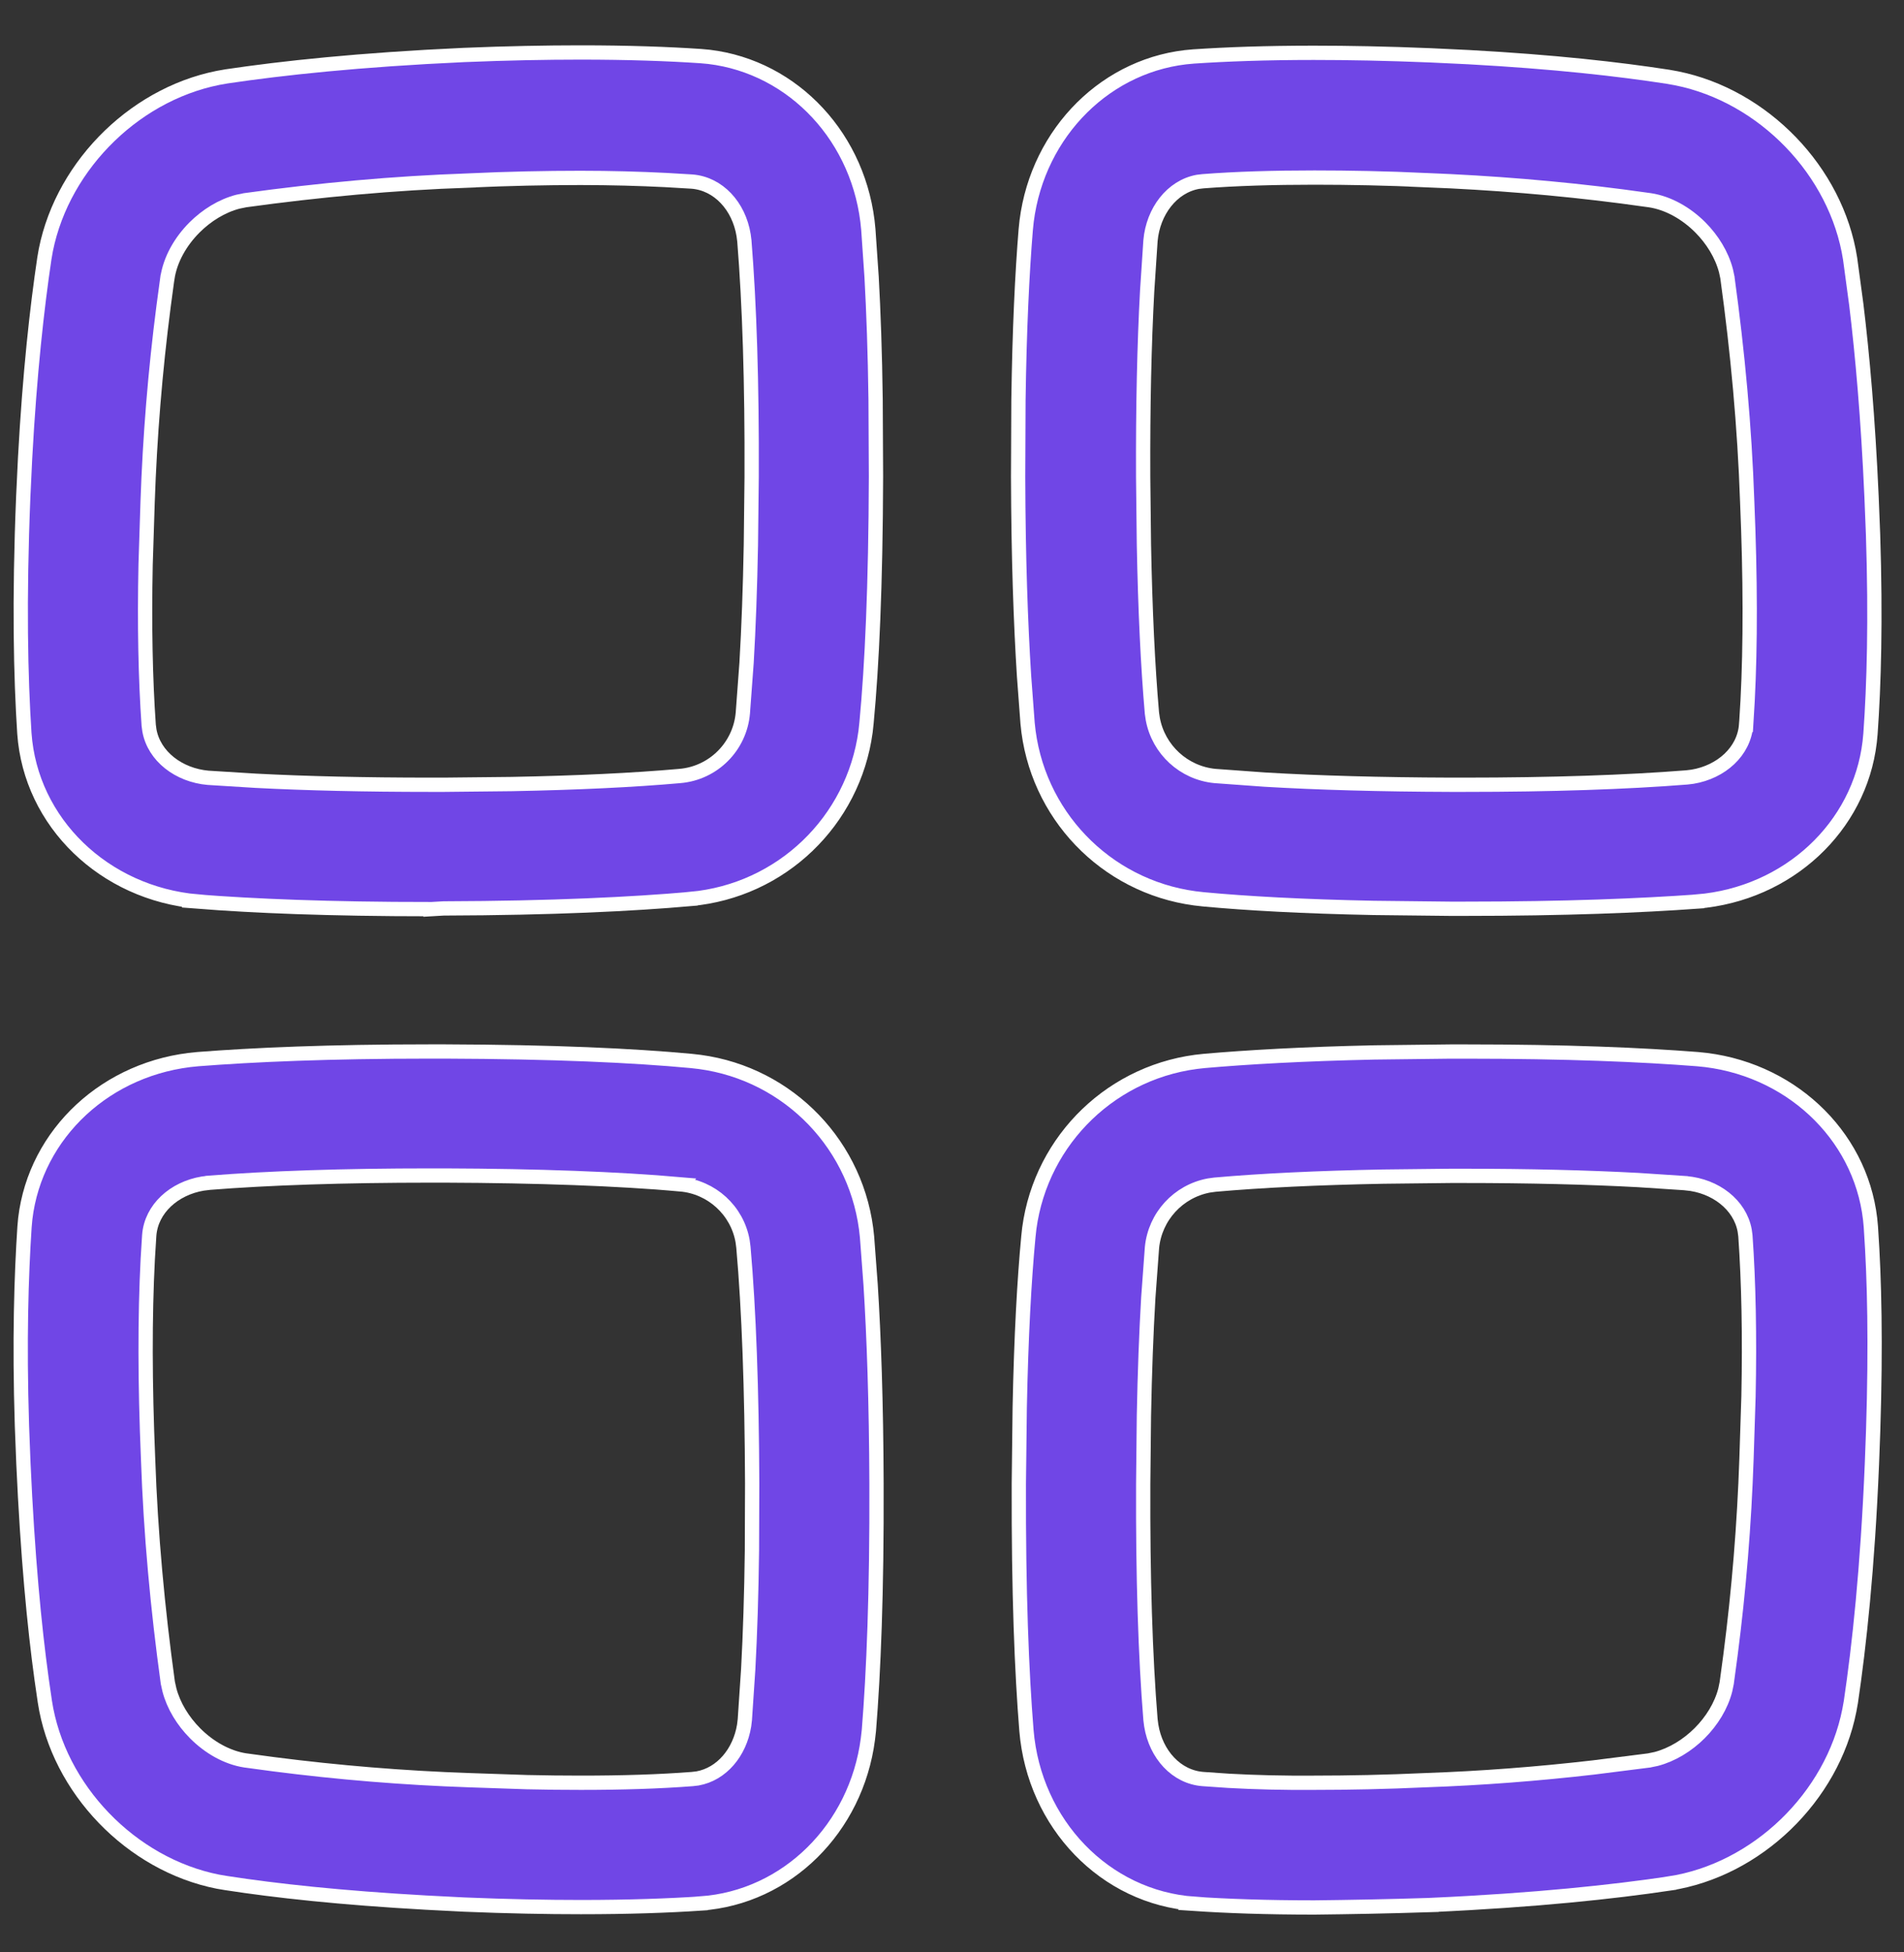
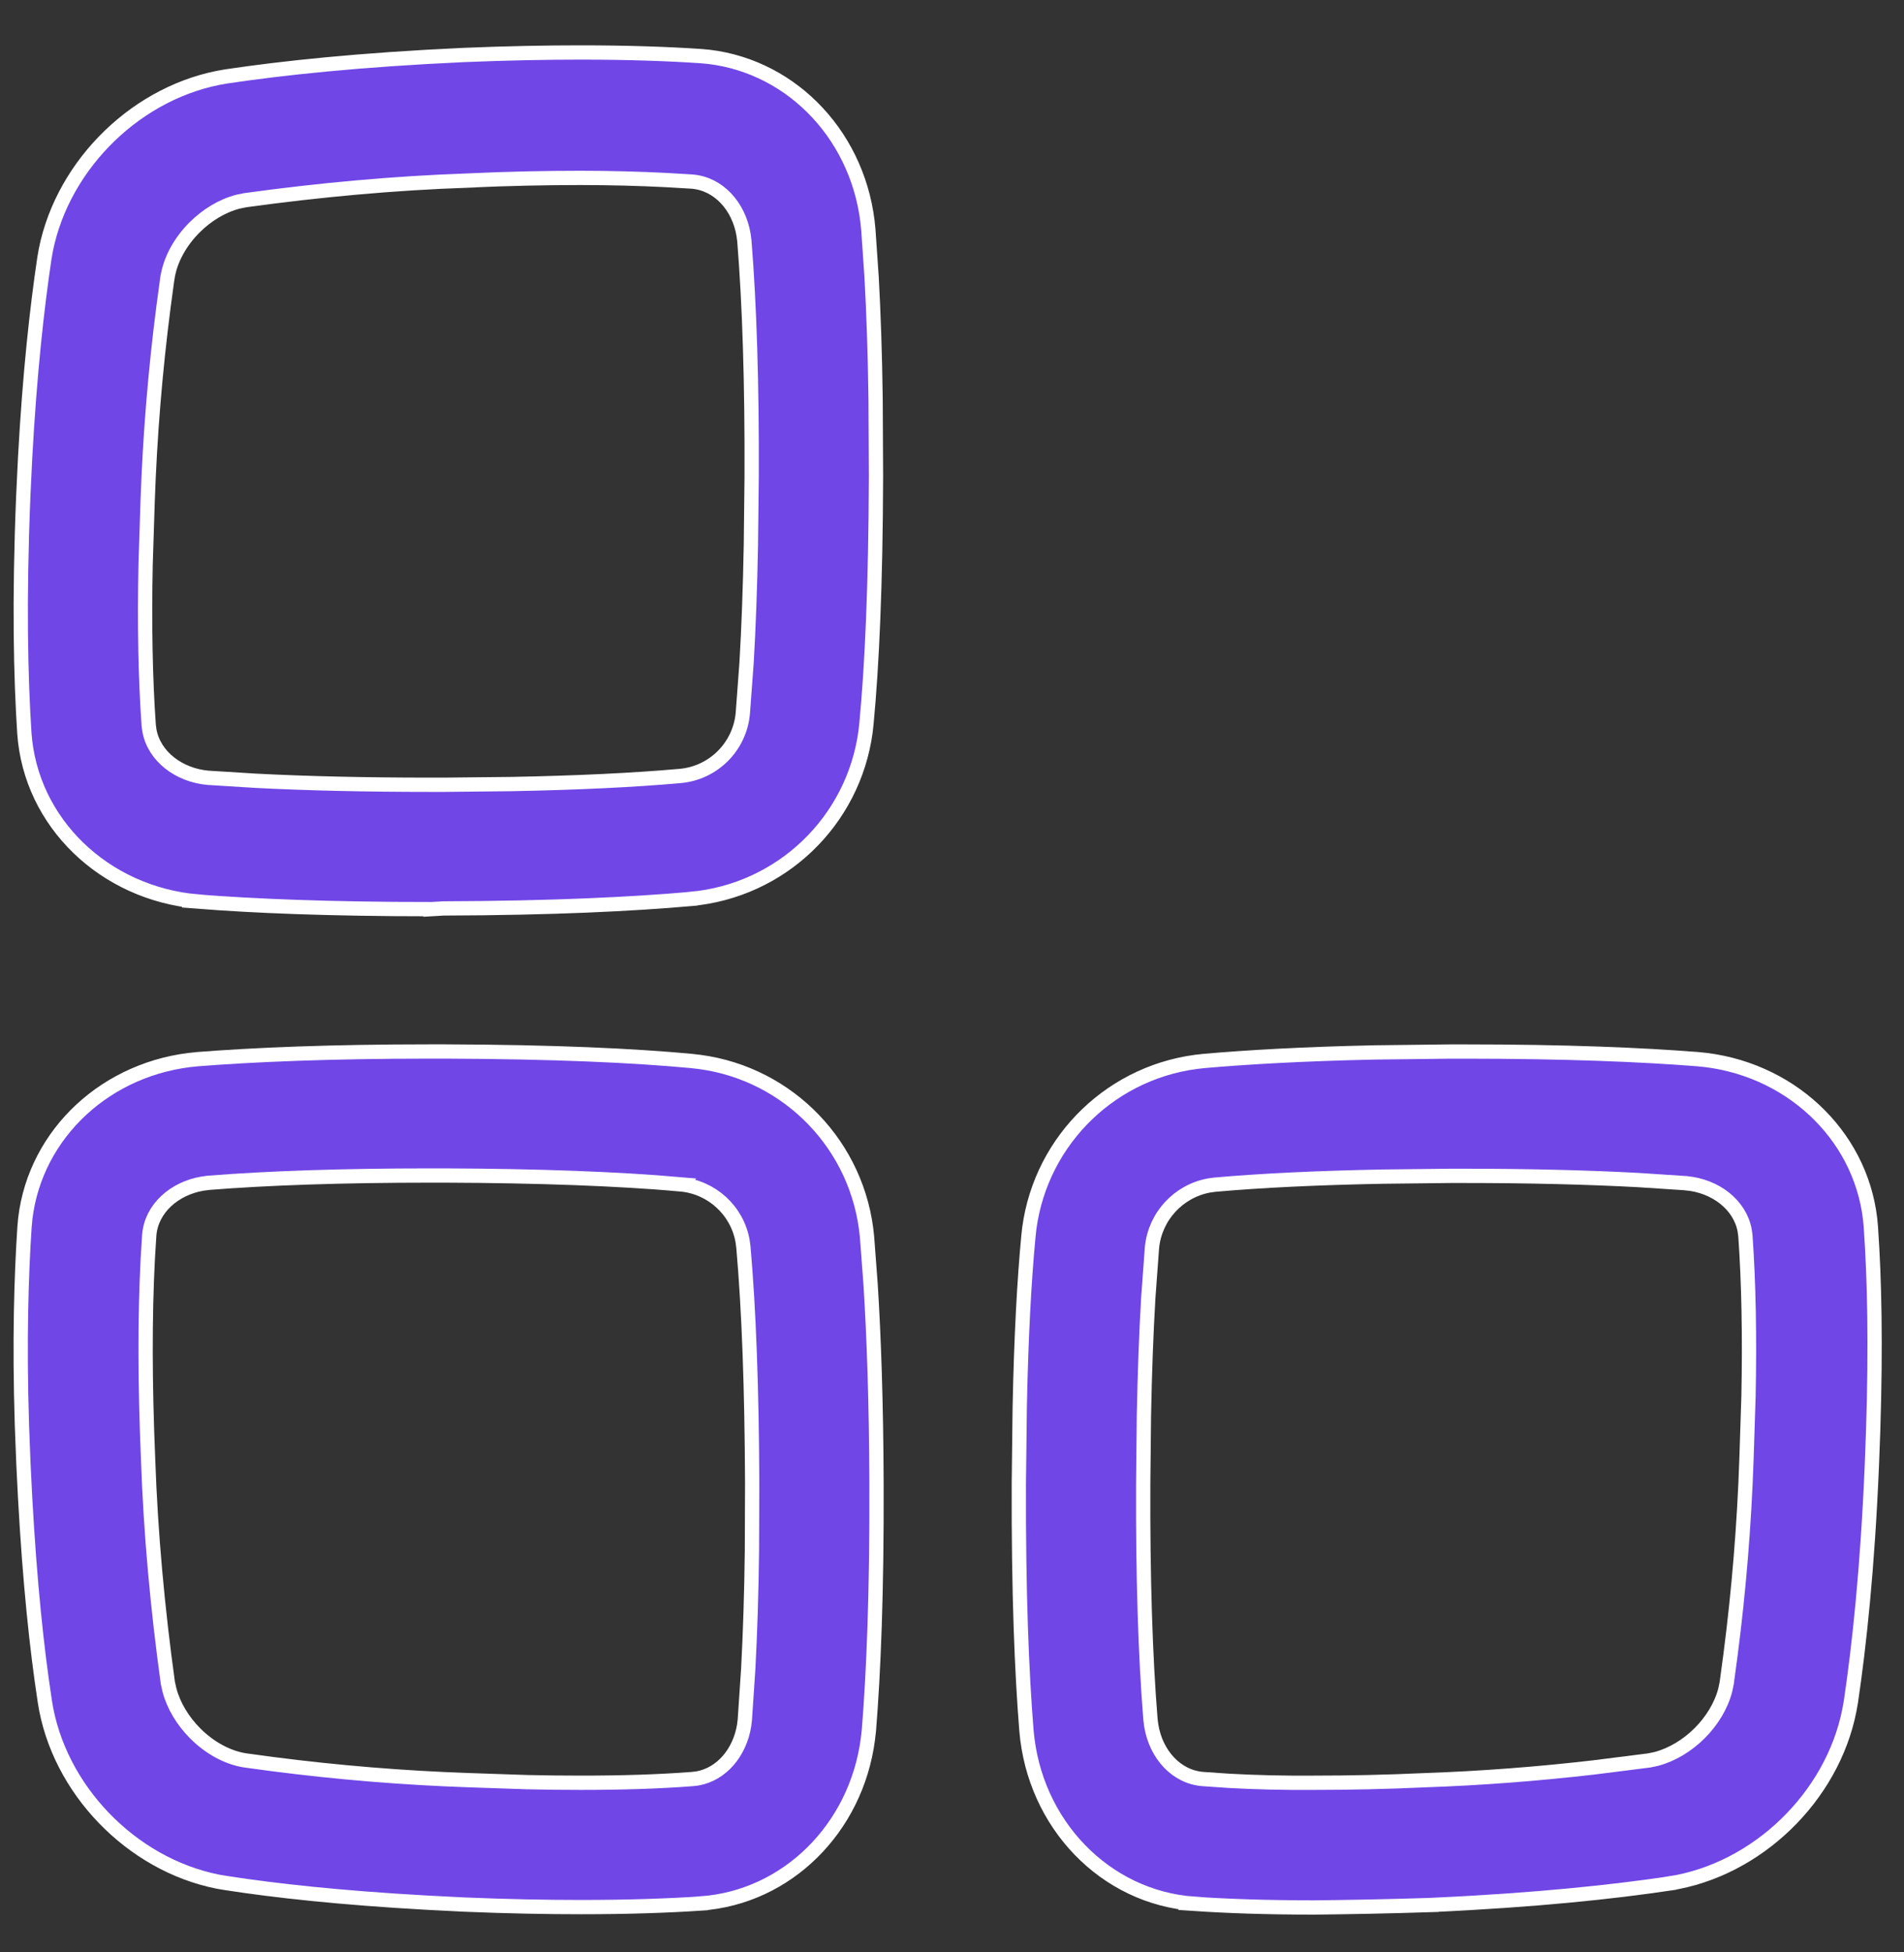
<svg xmlns="http://www.w3.org/2000/svg" width="40" height="41" viewBox="0 0 40 41" fill="none">
  <rect x="0" y="0" width="40" height="41" fill="#333333" stroke="none" />
  <path d="M12.204 40.049C13.212 40.049 14.044 40.019 14.722 39.974V39.973C16.537 39.844 17.989 38.391 18.233 36.522L18.254 36.34C18.353 35.119 18.422 33.446 18.414 31.158C18.408 29.443 18.359 28.067 18.29 26.976L18.215 25.976C18.043 24.071 16.582 22.555 14.703 22.301L14.52 22.28C13.3 22.166 11.634 22.089 9.338 22.081H9.047C6.905 22.081 5.322 22.151 4.154 22.242H4.155C2.246 22.4 0.744 23.8 0.531 25.591L0.515 25.766C0.448 26.787 0.404 28.142 0.461 29.939L0.492 30.736C0.579 32.664 0.719 34.139 0.875 35.269L0.942 35.731V35.732C1.222 37.57 2.758 39.155 4.578 39.515L4.756 39.545C5.789 39.705 7.152 39.854 8.952 39.955L9.751 39.996C10.668 40.034 11.486 40.049 12.204 40.049ZM12.204 37.438C11.839 37.438 11.46 37.434 11.069 37.425L9.86 37.384C8.482 37.337 7.109 37.224 5.742 37.048L5.156 36.969H5.154C4.764 36.909 4.389 36.691 4.099 36.399C3.845 36.144 3.647 35.824 3.559 35.487L3.527 35.342L3.526 35.339C3.311 33.779 3.165 32.211 3.111 30.635C3.044 29.049 3.042 27.65 3.104 26.447L3.135 25.943C3.177 25.383 3.659 24.954 4.261 24.855L4.383 24.84L4.384 24.839C5.638 24.739 7.213 24.686 9.055 24.686H9.339C11.31 24.693 12.978 24.755 14.294 24.87L14.293 24.871C14.95 24.927 15.487 25.418 15.601 26.064L15.618 26.194C15.734 27.51 15.794 29.178 15.802 31.149L15.797 32.566C15.786 33.473 15.759 34.303 15.719 35.051L15.648 36.111V36.112L15.633 36.236C15.54 36.804 15.161 37.255 14.655 37.347L14.545 37.36C13.85 37.414 13.057 37.438 12.204 37.438Z" fill="#7046E6" stroke="white" stroke-width="0.3" />
  <path d="M27.613 40.057C28.332 40.049 29.142 40.035 30.075 40.005V40.004C32.277 39.904 33.888 39.729 35.07 39.554V39.553C36.908 39.273 38.493 37.737 38.852 35.917L38.884 35.74C39.059 34.558 39.234 32.947 39.326 30.745C39.407 28.818 39.393 27.344 39.332 26.225L39.304 25.766C39.175 23.95 37.721 22.498 35.846 22.261L35.663 22.242C34.503 22.151 32.913 22.082 30.771 22.082H30.48L28.878 22.101C27.385 22.133 26.214 22.2 25.298 22.28H25.299C23.394 22.452 21.878 23.914 21.624 25.793L21.604 25.976V25.977C21.518 26.886 21.453 28.054 21.423 29.55L21.404 31.158C21.397 33.453 21.465 35.119 21.564 36.34C21.727 38.303 23.215 39.848 25.089 39.98L25.088 39.981C25.774 40.027 26.605 40.057 27.613 40.057ZM27.606 37.438C26.971 37.443 26.367 37.428 25.811 37.397L25.273 37.36C24.714 37.318 24.285 36.844 24.186 36.236L24.17 36.113V36.112C24.062 34.789 24.009 33.121 24.017 31.157L24.032 29.731C24.049 28.822 24.08 27.992 24.124 27.25L24.201 26.202V26.2C24.265 25.544 24.756 25.016 25.394 24.896L25.523 24.878H25.524C26.506 24.791 27.689 24.735 29.055 24.709L30.48 24.693H30.741C32.122 24.693 33.353 24.724 34.415 24.781L35.419 24.847L35.421 24.848C36.037 24.902 36.554 25.299 36.653 25.841L36.668 25.951C36.737 26.928 36.759 28.059 36.733 29.325L36.691 30.635C36.644 32.014 36.532 33.387 36.355 34.754L36.276 35.34V35.341L36.246 35.486C36.16 35.824 35.962 36.142 35.707 36.397C35.452 36.651 35.132 36.849 34.795 36.938L34.65 36.968L34.647 36.969L33.475 37.117C32.302 37.252 31.125 37.343 29.942 37.384H29.943C29.121 37.422 28.329 37.438 27.606 37.438Z" fill="#7046E6" stroke="white" stroke-width="0.3" />
  <path d="M9.319 19.077H9.327C11.614 19.07 13.288 18.986 14.509 18.879V18.878C16.413 18.706 17.929 17.245 18.184 15.366L18.204 15.183C18.319 13.97 18.396 12.297 18.403 10.001L18.395 8.394C18.382 7.398 18.351 6.548 18.311 5.82L18.242 4.818C18.084 2.91 16.678 1.407 14.893 1.194L14.719 1.178C14.033 1.132 13.201 1.102 12.193 1.102C11.475 1.102 10.657 1.117 9.739 1.155H9.74C7.546 1.255 5.926 1.43 4.752 1.605H4.753C2.908 1.893 1.329 3.429 0.963 5.25L0.932 5.427C0.778 6.461 0.625 7.824 0.527 9.623L0.489 10.421C0.398 12.623 0.436 14.234 0.512 15.4C0.644 17.274 2.189 18.761 4.152 18.932L4.151 18.933C5.311 19.024 6.902 19.092 9.044 19.092V19.093L9.319 19.077ZM9.044 16.48C7.663 16.48 6.431 16.451 5.373 16.396L4.374 16.334H4.371C3.755 16.279 3.238 15.883 3.139 15.341L3.124 15.23V15.229C3.055 14.253 3.033 13.122 3.059 11.856L3.101 10.546C3.148 9.167 3.26 7.795 3.437 6.428L3.516 5.842L3.517 5.841C3.576 5.446 3.794 5.07 4.085 4.778C4.34 4.523 4.66 4.324 4.997 4.236L5.143 4.206L5.146 4.205C6.705 3.99 8.273 3.845 9.849 3.791V3.79C10.679 3.752 11.471 3.736 12.193 3.736C12.834 3.736 13.435 3.753 13.991 3.781L14.532 3.813H14.534C15.094 3.856 15.523 4.33 15.622 4.938L15.638 5.061V5.062C15.745 6.385 15.799 8.052 15.791 10.017L15.775 11.438C15.758 12.346 15.728 13.175 15.684 13.92L15.606 14.972C15.547 15.672 14.992 16.236 14.282 16.296H14.283C13.302 16.383 12.118 16.439 10.753 16.465L9.328 16.48H9.044Z" fill="#7046E6" stroke="white" stroke-width="0.3" />
-   <path d="M30.465 19.084H30.756C32.897 19.084 34.479 19.017 35.655 18.933V18.932C37.564 18.774 39.067 17.367 39.279 15.582L39.296 15.408V15.407C39.369 14.38 39.408 13.031 39.35 11.229L39.318 10.429C39.244 8.772 39.126 7.451 38.998 6.398L38.868 5.434C38.581 3.589 37.044 2.011 35.224 1.645L35.047 1.613C34.013 1.453 32.65 1.298 30.851 1.2L30.053 1.162C29.135 1.124 28.325 1.109 27.599 1.109C26.583 1.109 25.758 1.14 25.072 1.186H25.073C23.265 1.314 21.806 2.767 21.568 4.643L21.549 4.825C21.474 5.741 21.417 6.911 21.396 8.404L21.389 10.008C21.394 11.724 21.444 13.094 21.513 14.188L21.588 15.19C21.76 17.095 23.221 18.611 25.1 18.865L25.283 18.886C26.192 18.971 27.361 19.036 28.857 19.066L30.465 19.084ZM30.48 16.48C28.995 16.475 27.686 16.438 26.572 16.372L25.524 16.296H25.523C24.867 16.232 24.338 15.74 24.219 15.102L24.2 14.974V14.972C24.114 13.99 24.058 12.803 24.032 11.438L24.016 10.017C24.01 8.538 24.039 7.23 24.1 6.11L24.17 5.054V5.053C24.225 4.436 24.621 3.919 25.163 3.819L25.273 3.806C25.968 3.752 26.762 3.729 27.614 3.729C28.344 3.729 29.128 3.744 29.958 3.782L29.957 3.783C31.336 3.837 32.709 3.948 34.076 4.125L34.662 4.205H34.663C35.054 4.265 35.429 4.483 35.72 4.774C35.974 5.029 36.172 5.349 36.26 5.686L36.291 5.831V5.835C36.506 7.395 36.652 8.963 36.706 10.539C36.773 12.124 36.776 13.53 36.714 14.724L36.684 15.223H36.683C36.64 15.783 36.159 16.211 35.558 16.311L35.435 16.326H35.435C34.173 16.426 32.597 16.48 30.756 16.48H30.48Z" fill="#7046E6" stroke="white" stroke-width="0.3" />
</svg>